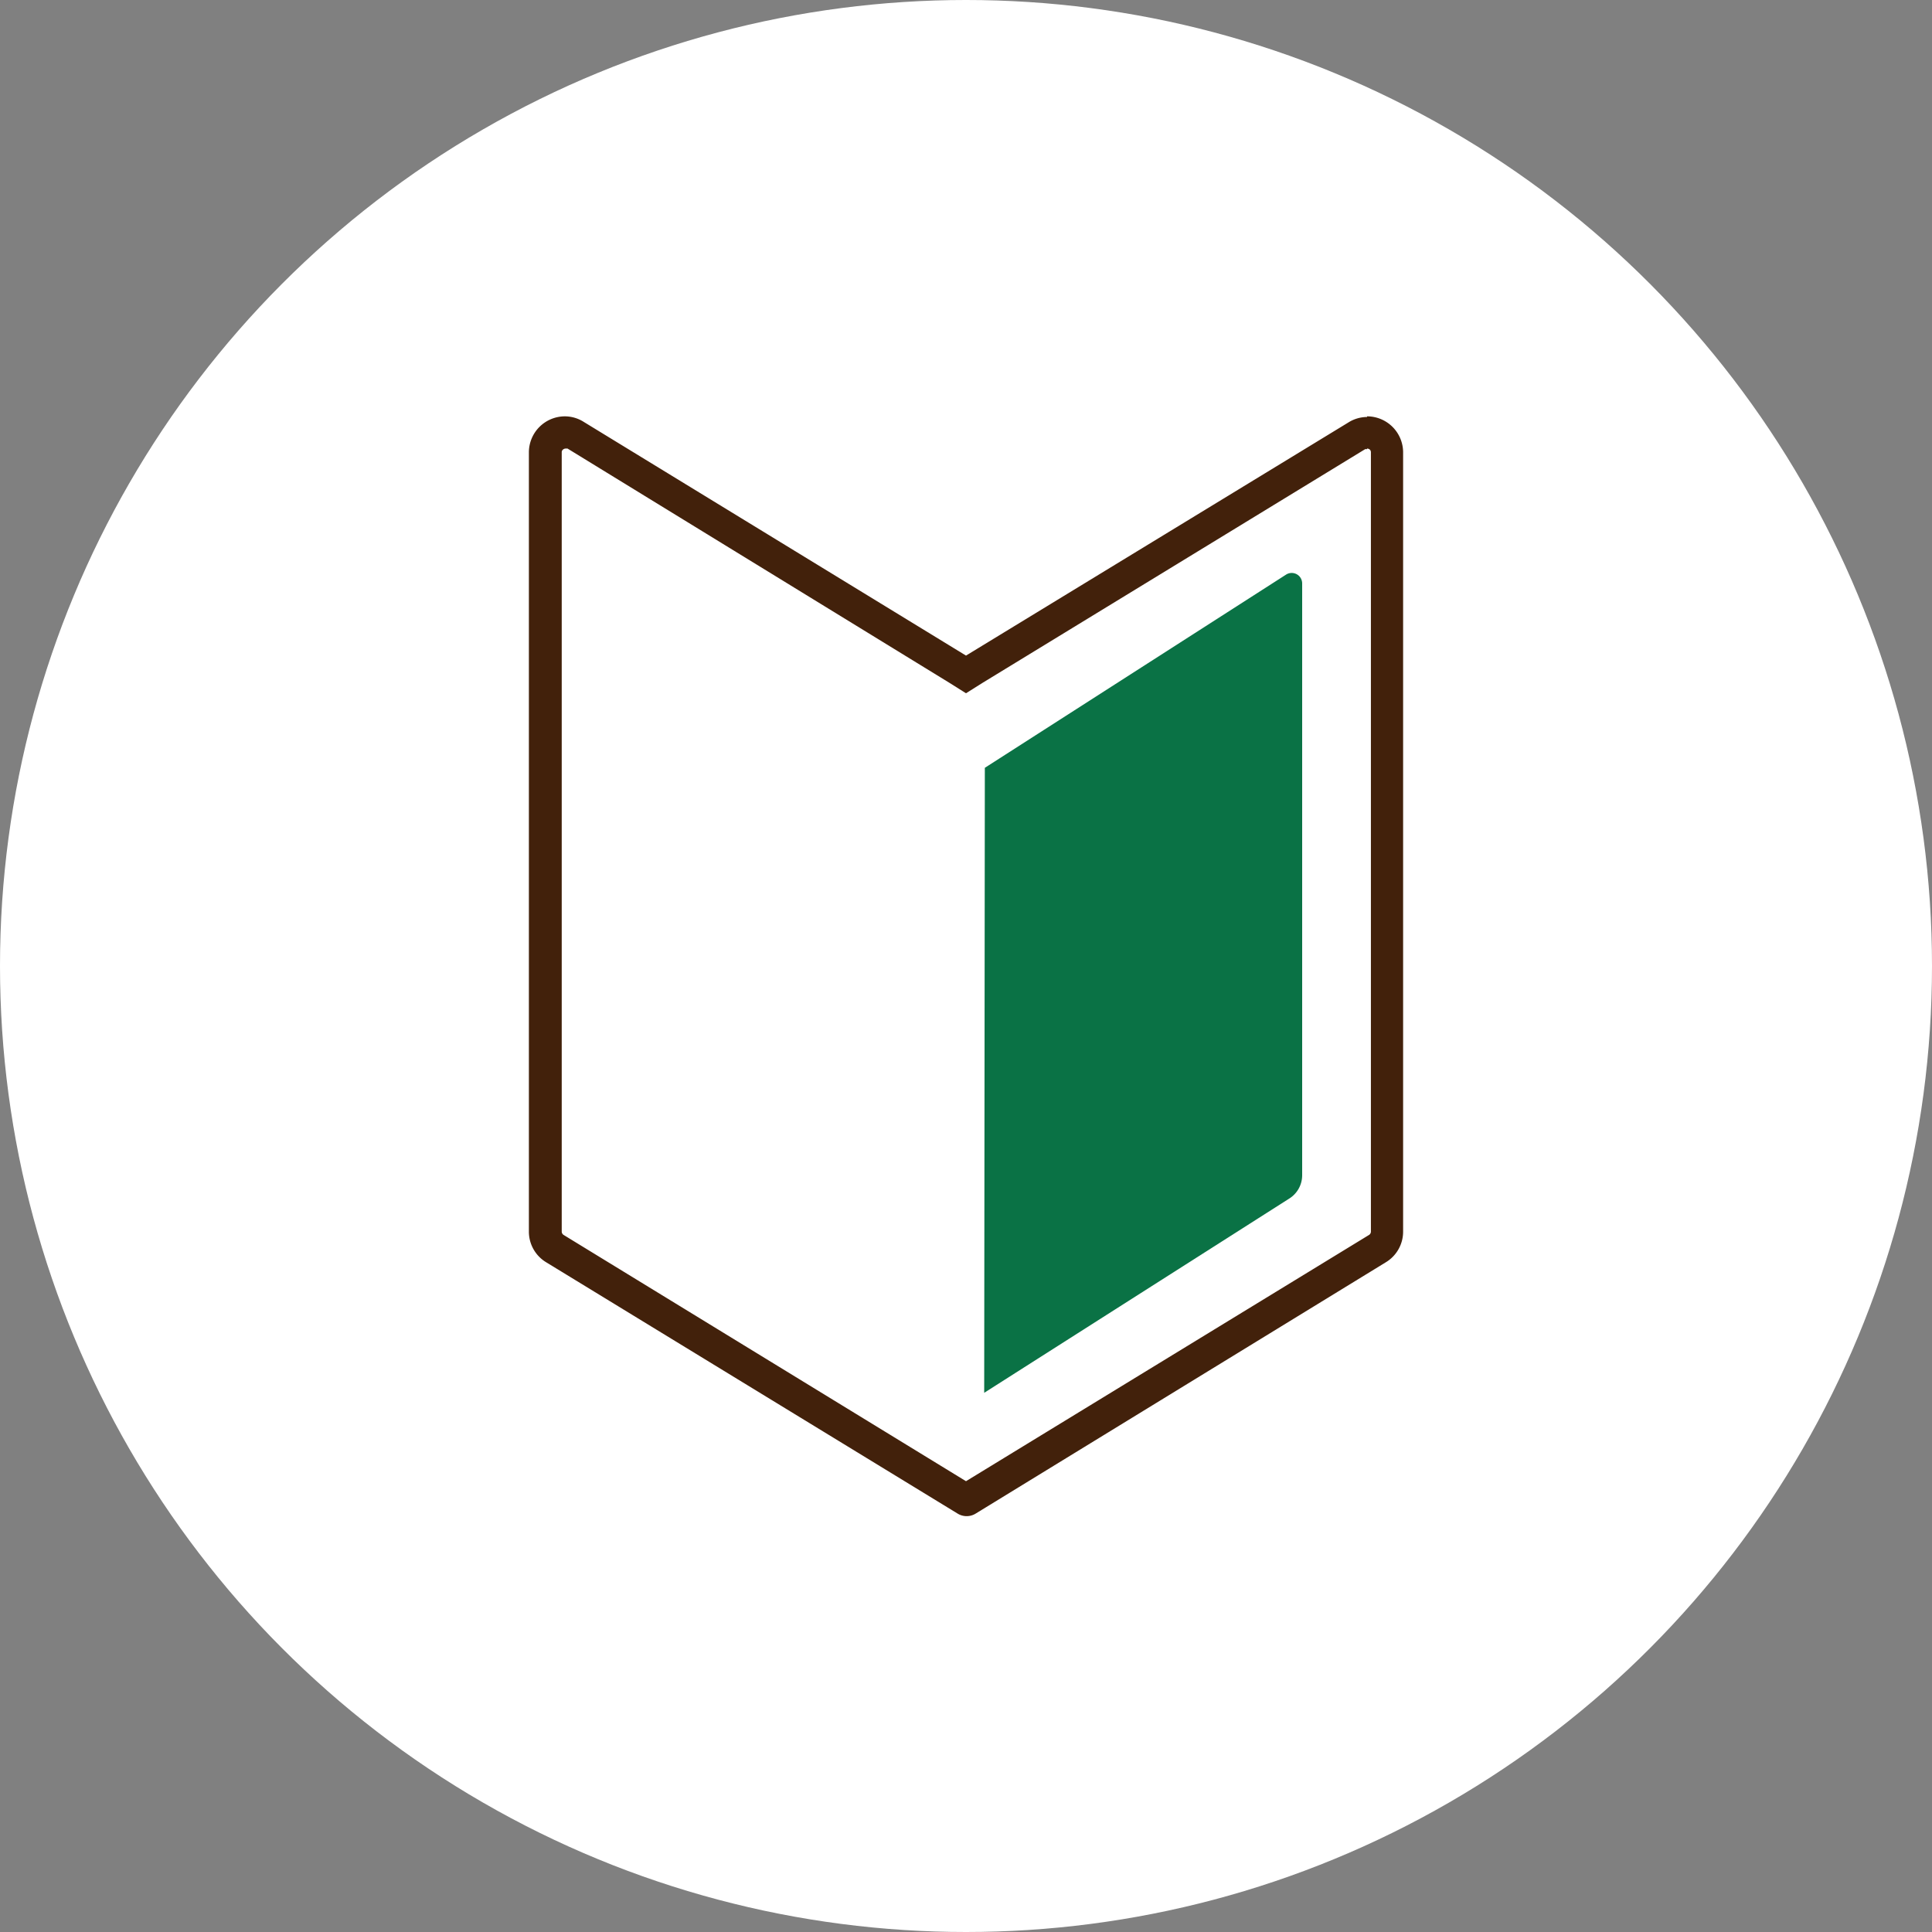
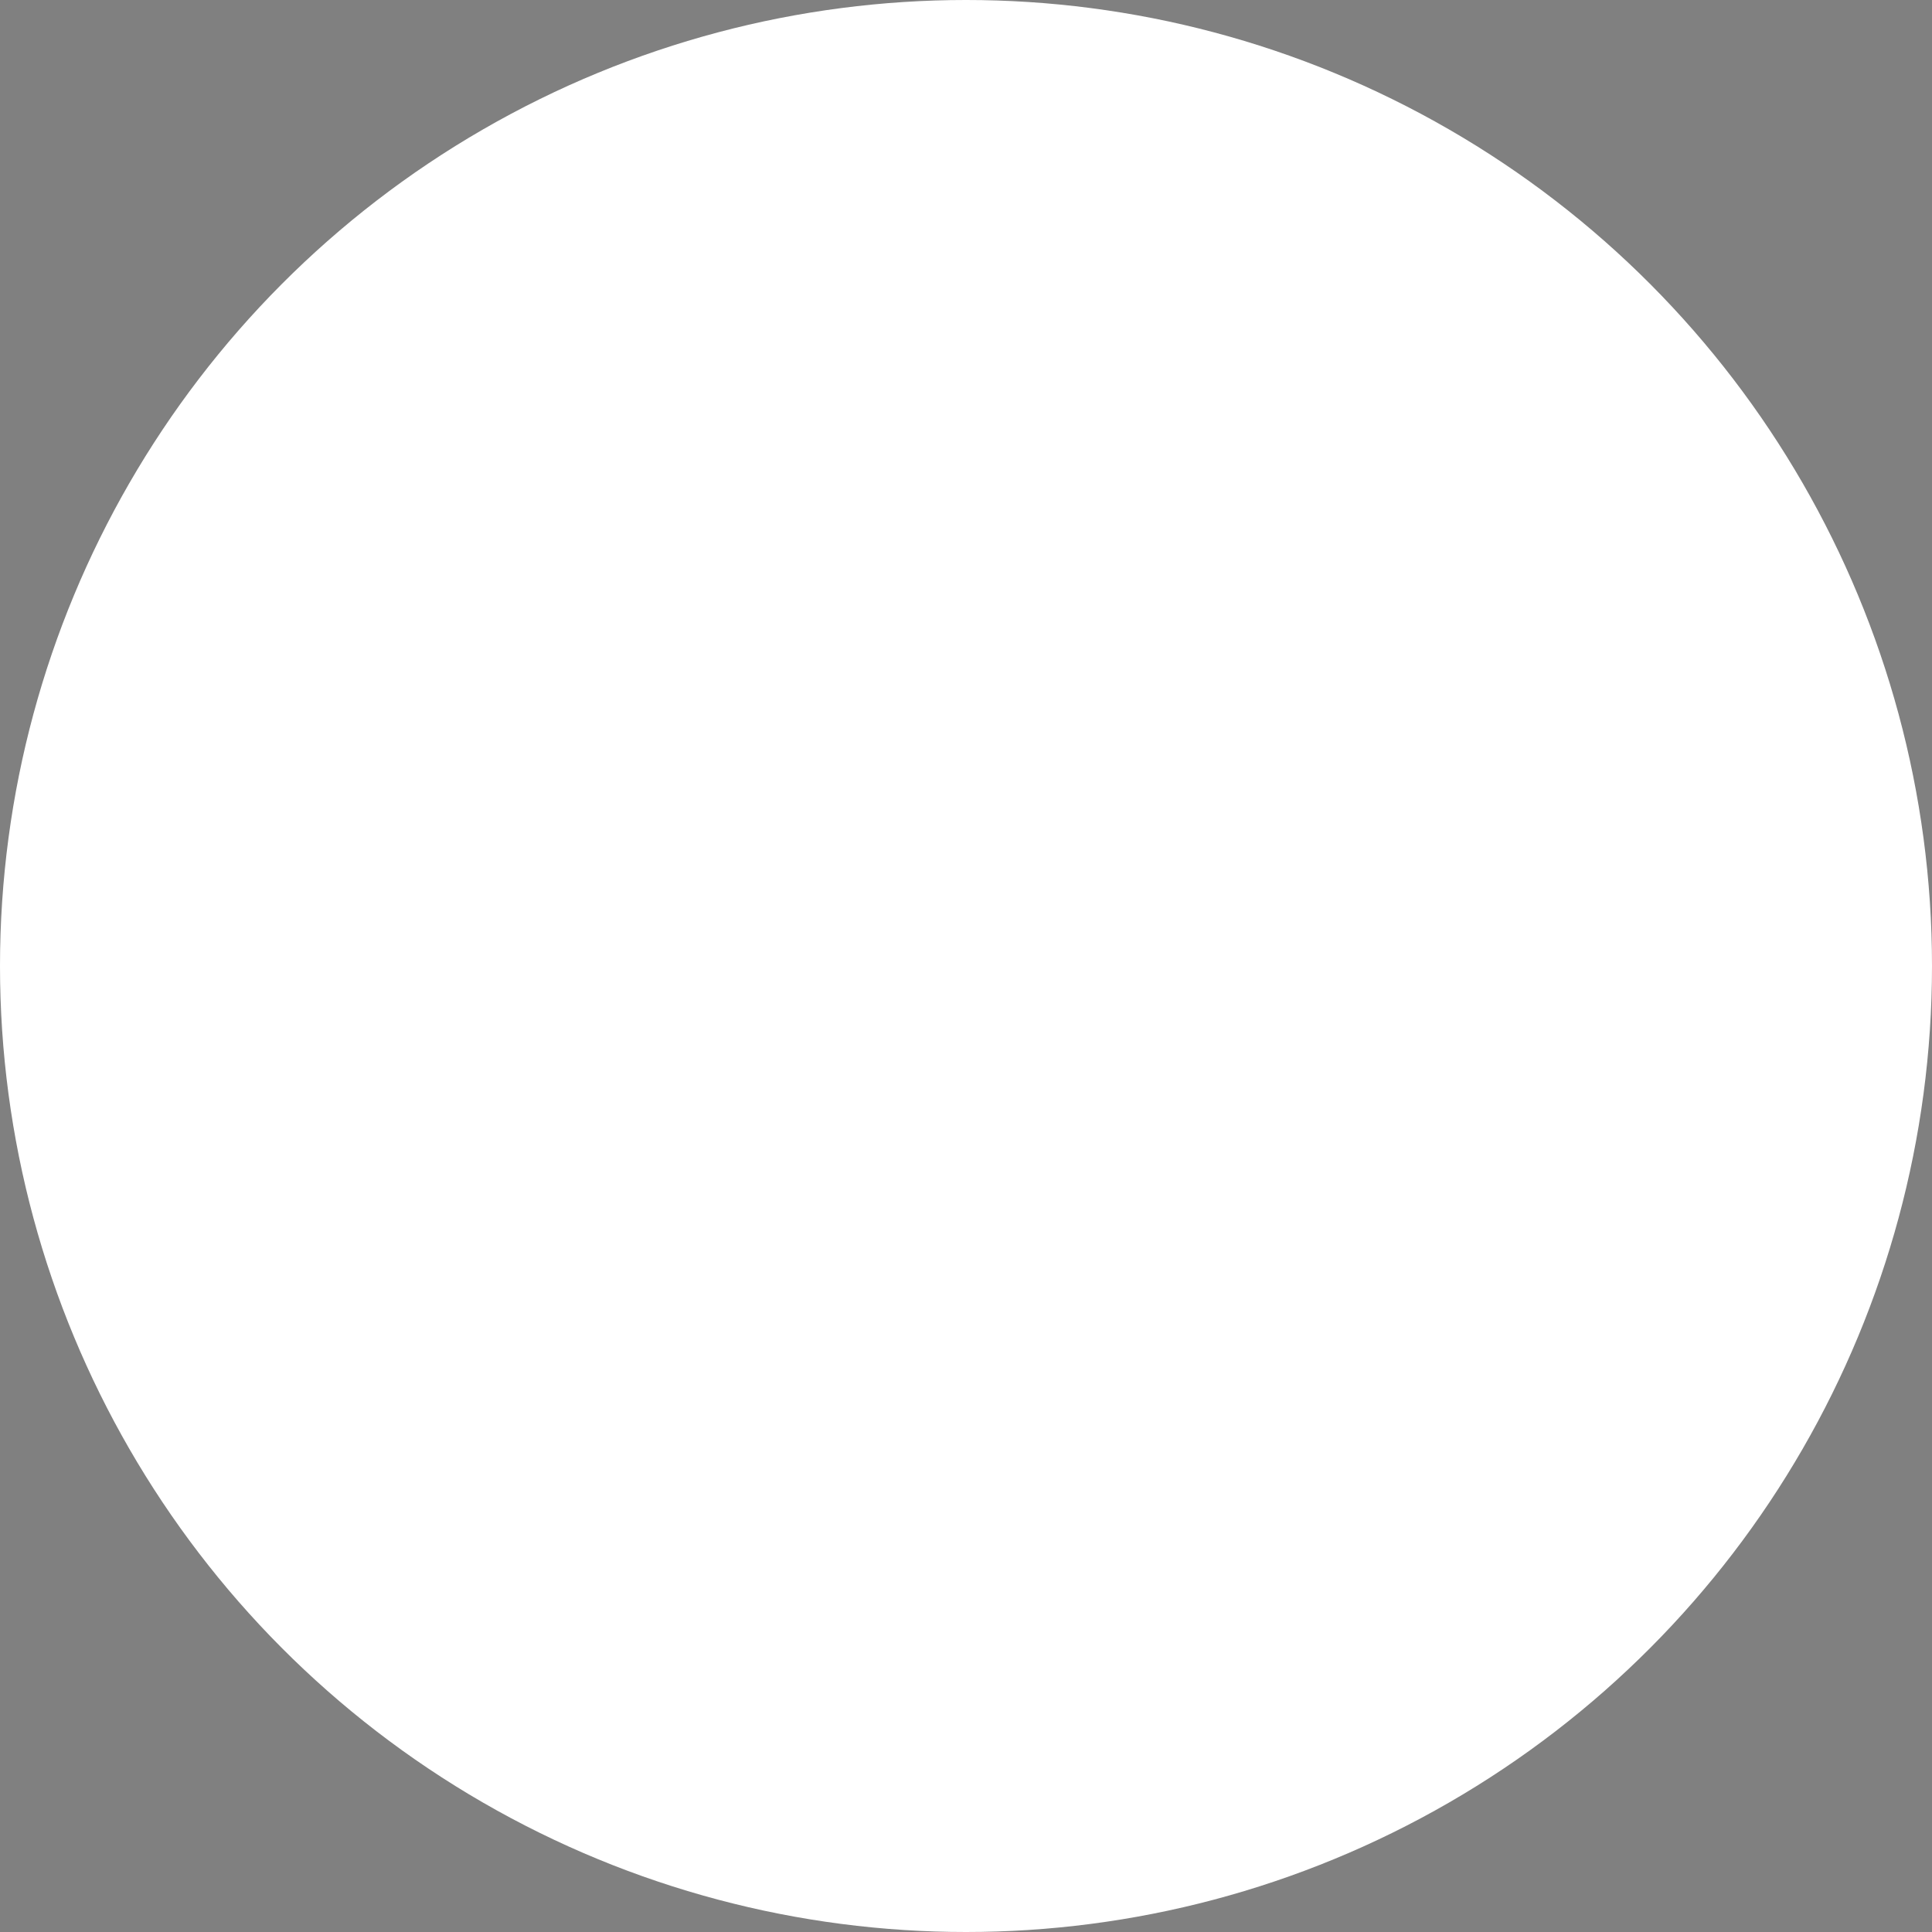
<svg xmlns="http://www.w3.org/2000/svg" viewBox="0 0 120 120">
  <rect x="0" y="0" width="120" height="120" fill="#808080" stroke="none" />
  <defs>
    <style>.cls-1{fill:#fff;}.cls-2{fill:#42210b;}.cls-3{fill:#0a7245;}</style>
  </defs>
  <g id="レイヤー_2" data-name="レイヤー 2">
    <g id="レイヤー_1-2" data-name="レイヤー 1">
      <circle class="cls-1" cx="60" cy="60" r="60" />
-       <path class="cls-2" d="M84.91,27.86s.24,0,.24.24V76.49a.25.25,0,0,1-.11.21L60,92,35,76.7a.25.25,0,0,1-.11-.21V28.1a.21.21,0,0,1,.06-.16.27.27,0,0,1,.18-.08l.12,0L59,42.43l1,.63,1-.63L84.79,27.9a.31.31,0,0,1,.12,0m0-2a2.19,2.19,0,0,0-1.16.34L60,40.72,36.25,26.2a2.19,2.19,0,0,0-1.16-.34,2.24,2.24,0,0,0-2.24,2.24V76.49a2.22,2.22,0,0,0,1.07,1.91L59.46,94a1.07,1.07,0,0,0,1.16,0L86.08,78.4a2.22,2.22,0,0,0,1.07-1.91V28.1a2.24,2.24,0,0,0-2.24-2.24Z" />
-       <path class="cls-3" d="M61.17,47.69l18.71-12a.65.65,0,0,1,1,.55V73a1.71,1.71,0,0,1-.81,1.45L61.13,86.51Z" />
    </g>
  </g>
</svg>